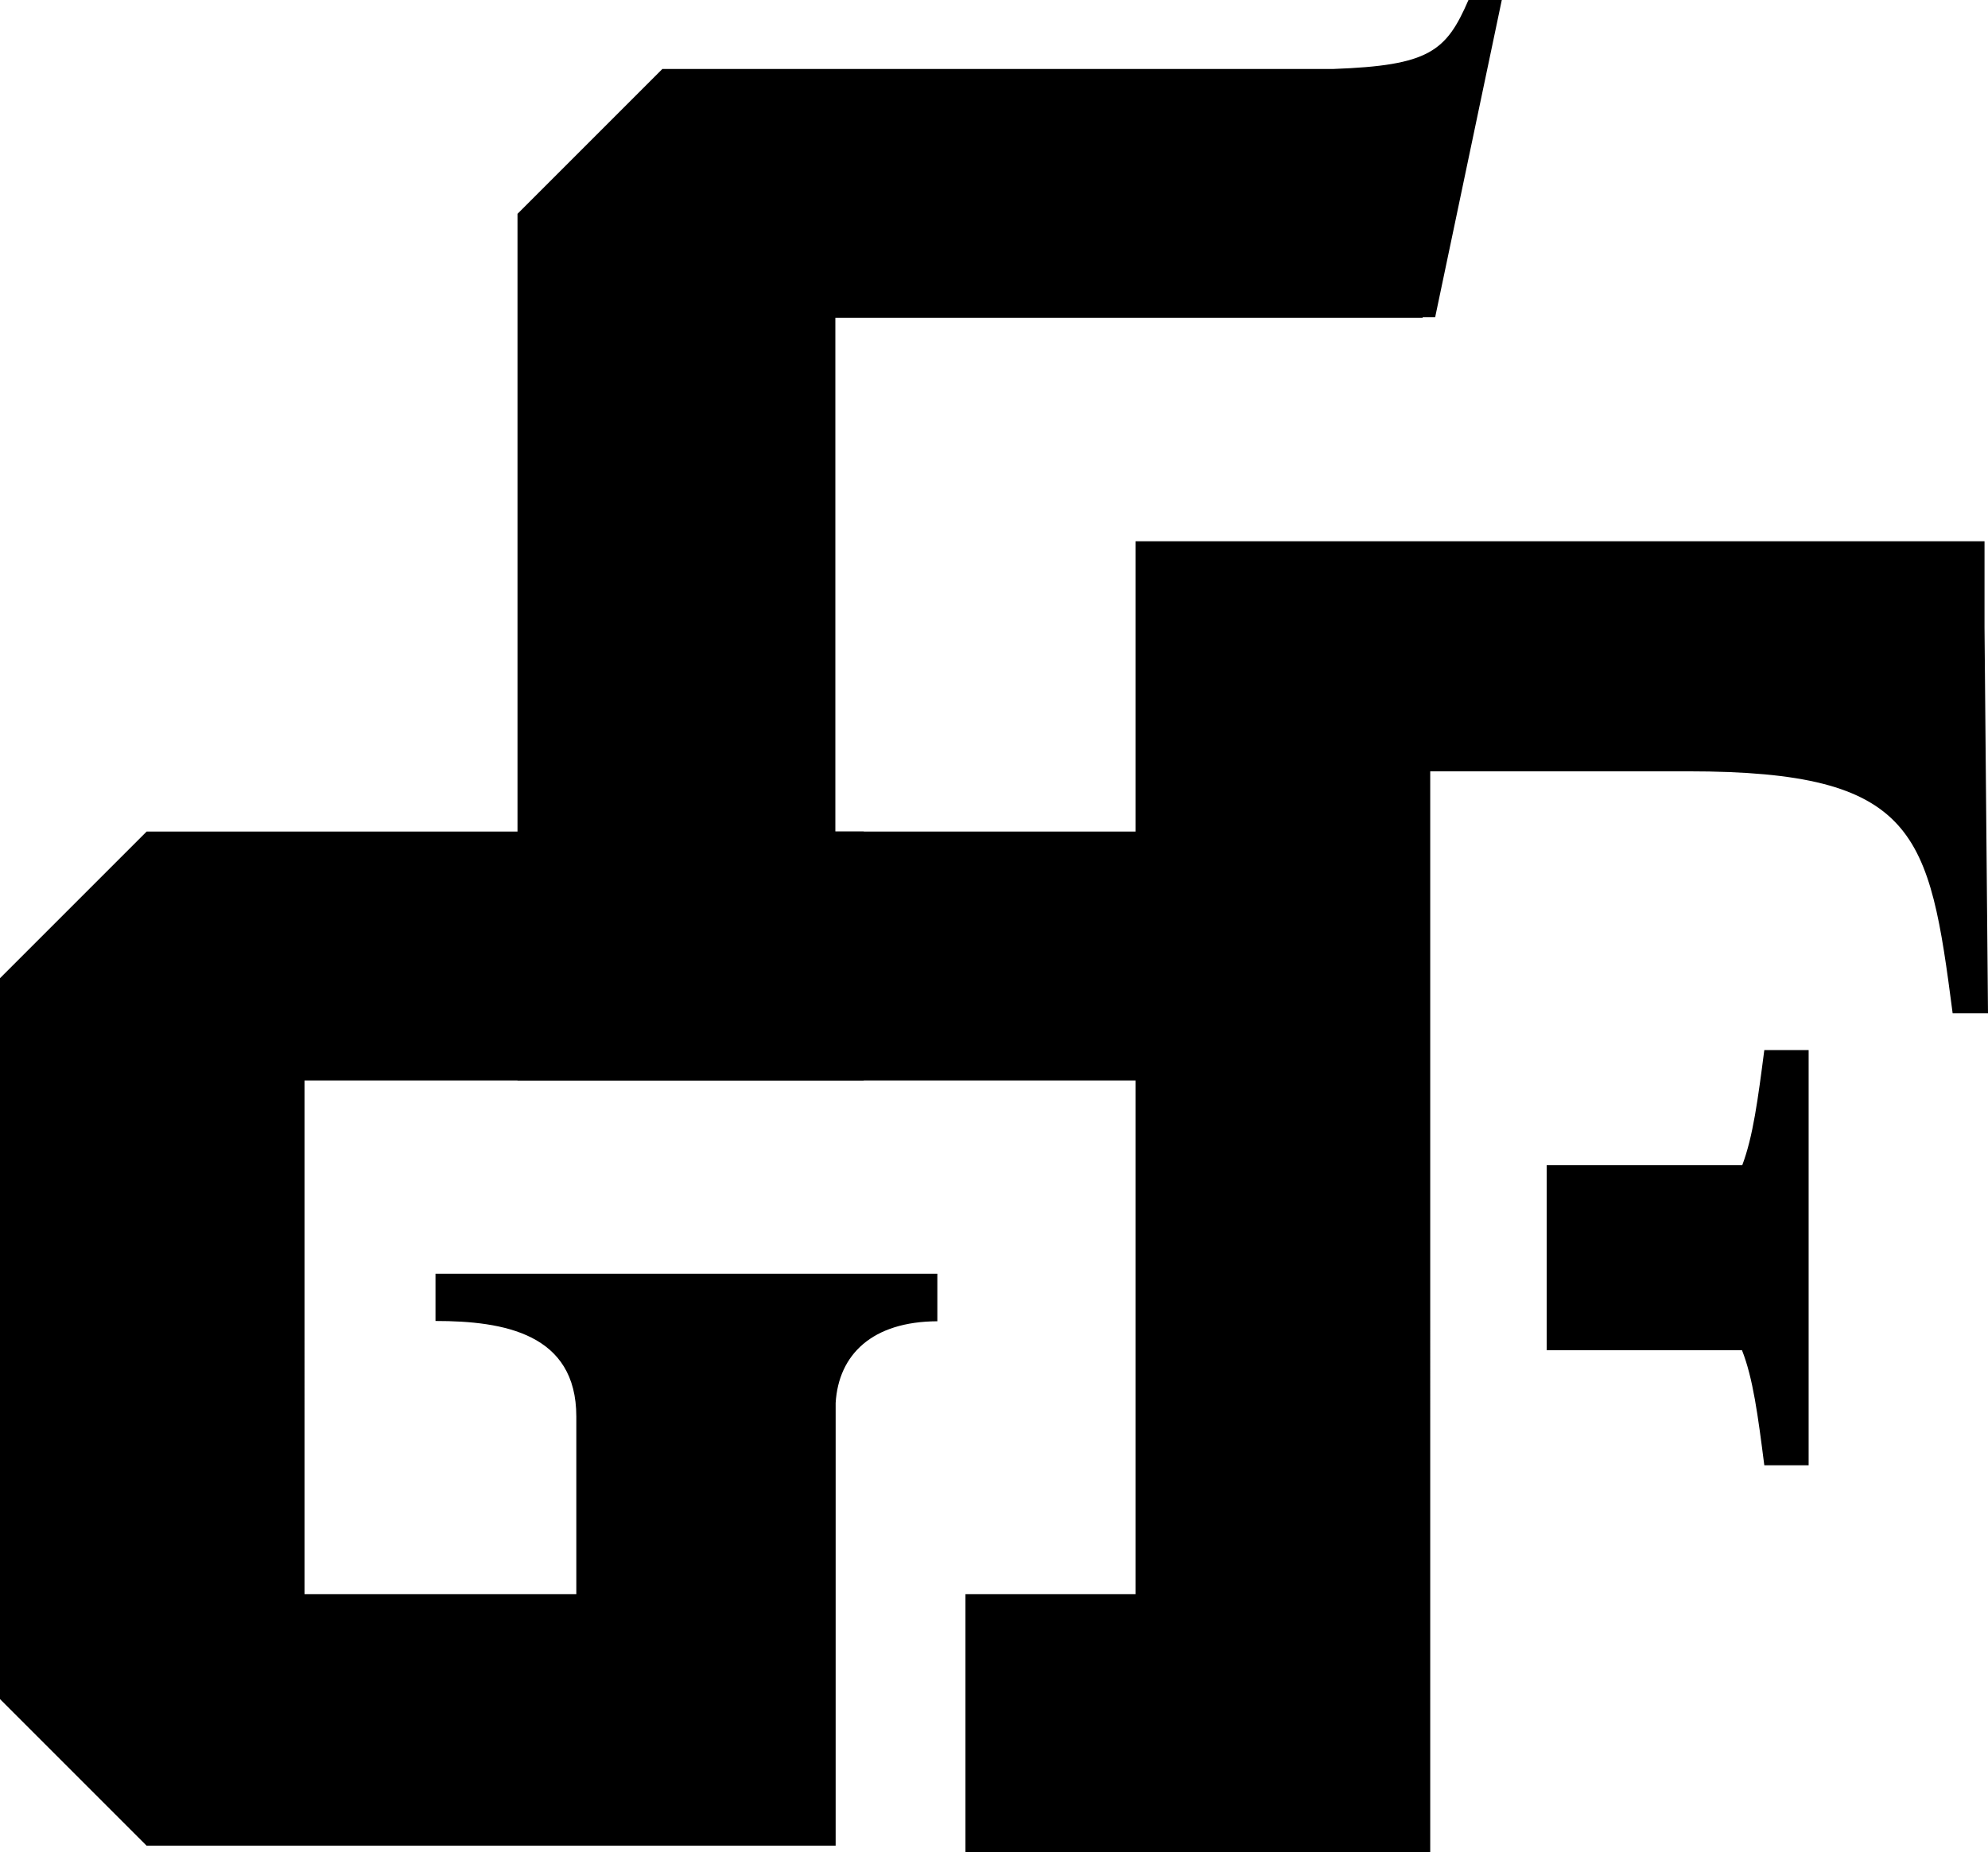
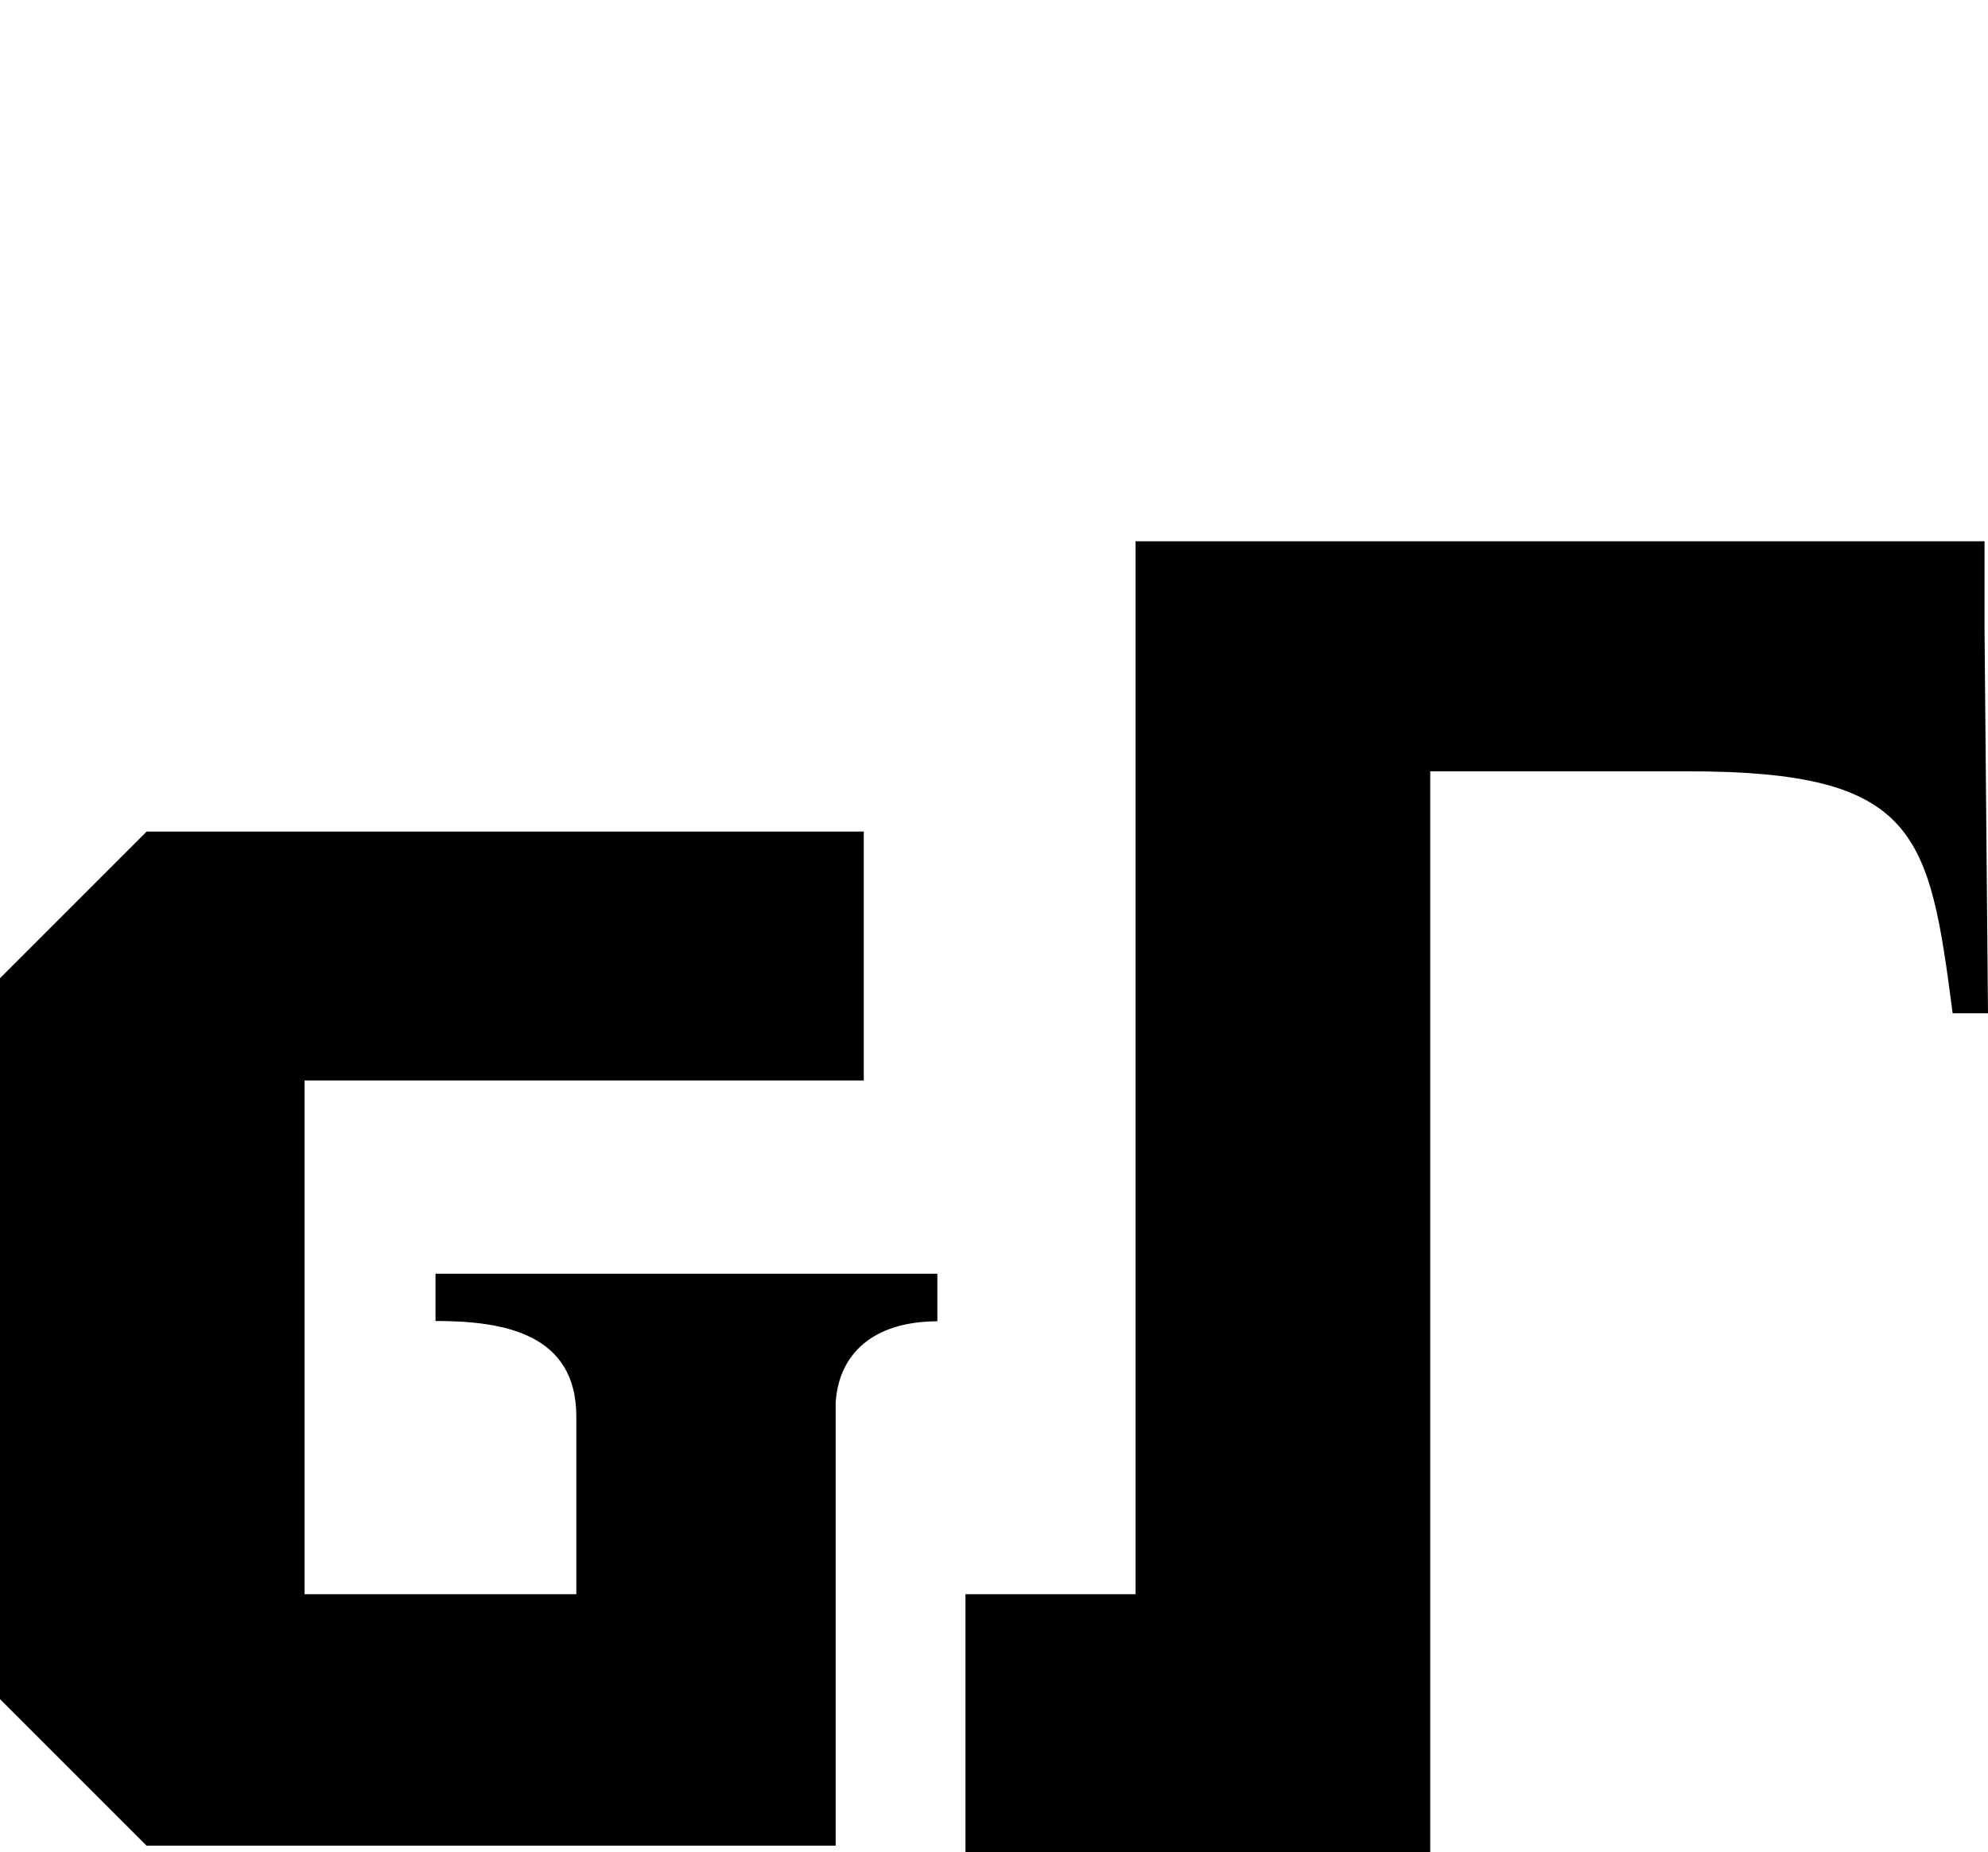
<svg xmlns="http://www.w3.org/2000/svg" viewBox="0 0 68.61 63.93">
-   <path fill="currentColor" d="M60.89 36.24c-.22 1.7-.39 2.99-.76 3.97h-6.75v6.39h6.74c.38.96.55 2.25.77 3.97h1.53V36.24z" />
  <path fill="currentColor" d="M68.49 21.65v-2.97h-29.3v36.34h-5.87v8.91h16.04V26.62h8.9c7.92 0 8.32 2.13 9.13 8.35h1.22zm-53.46 22.3v1.64c2.37 0 4.86.44 4.86 3.3v6.13h-9.38V37.29h19.3V28.7H5.06L0 33.76v24.88l5.06 5.06h23.78V48.42c.1-1.67 1.26-2.81 3.51-2.82v-1.64H15.03Z" />
-   <path fill="currentColor" d="M50.68 0c-.77 1.78-1.36 2.26-4.66 2.38H22.86l-5 5v29.91H49.1V28.7H28.83V10.97H49.1v-.02h.43L51.83 0z" />
</svg>